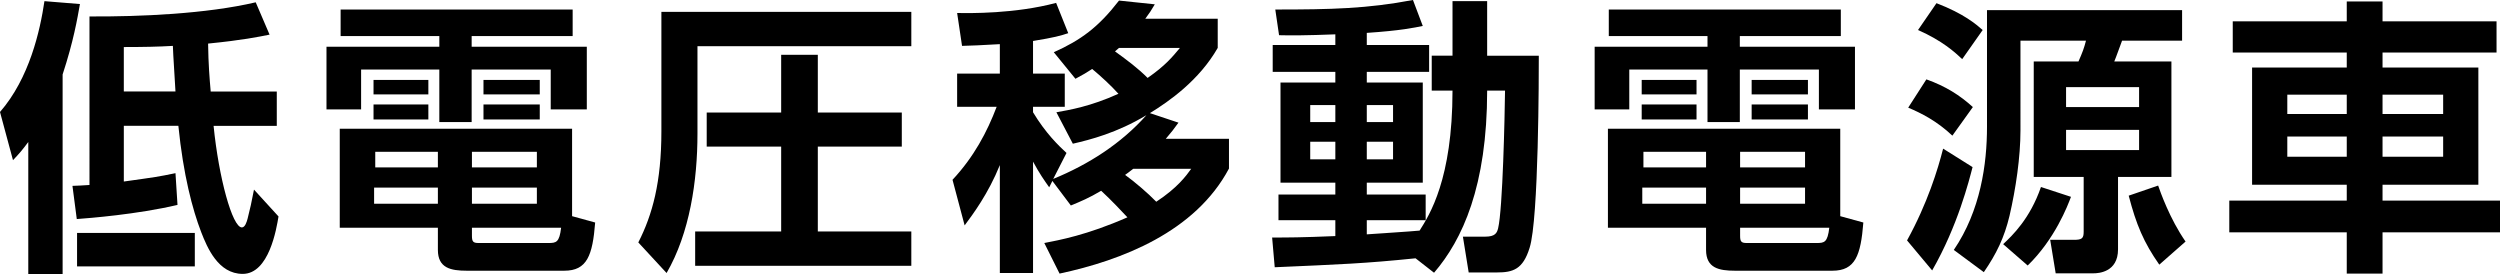
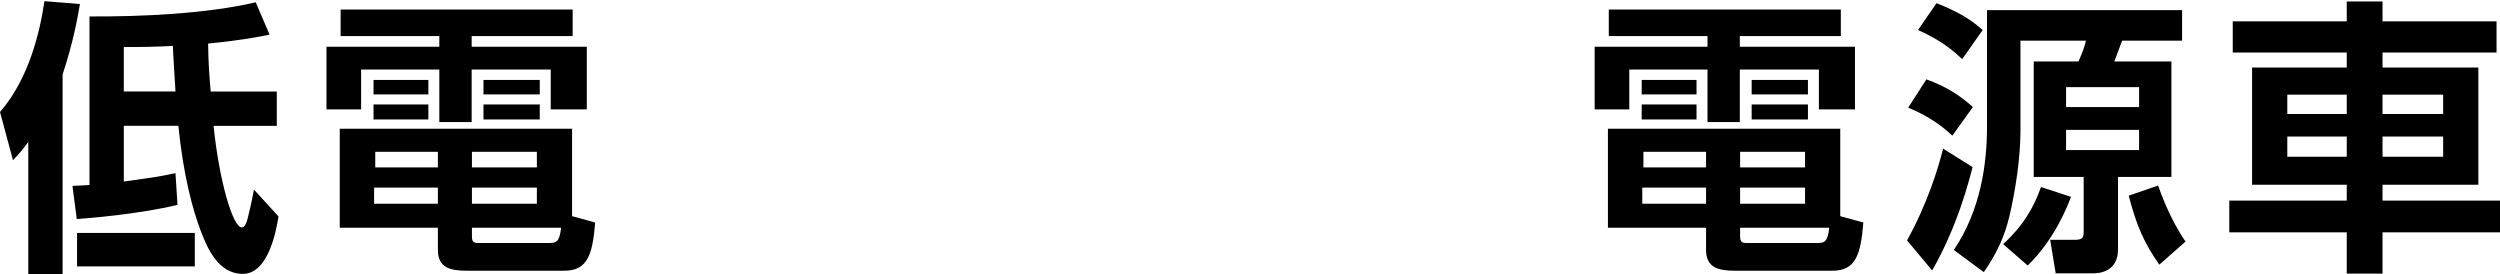
<svg xmlns="http://www.w3.org/2000/svg" version="1.1" id="レイヤー_1" x="0px" y="0px" width="311.806px" height="34.195px" viewBox="0 0 311.806 34.195" enable-background="new 0 0 311.806 34.195" xml:space="preserve">
  <g>
    <g>
      <path d="M3.528,17.709c-0.72,0.972-1.116,1.44-1.908,2.268L0,13.966C3.672,9.755,5.003,3.815,5.543,0.144l4.427,0.36    c-0.324,1.835-0.792,4.607-2.16,8.783v24.909H3.528V17.709z M34.736,26.996c-0.252,1.549-1.188,7.164-4.463,7.164    c-3.06,0-4.428-3.276-5.184-5.22c-1.08-2.808-2.231-7.128-2.843-13.247h-6.803v6.947c4.104-0.576,4.175-0.576,6.443-1.043    l0.252,3.959c-5.039,1.188-11.086,1.656-12.562,1.764l-0.54-4.139c0.828-0.037,1.116-0.037,2.124-0.109V2.052    c6.371,0.036,14.578-0.324,20.733-1.764l1.728,4.032c-1.44,0.288-3.348,0.684-7.667,1.116c0.036,2.592,0.18,4.32,0.324,5.976    h8.243v4.283h-7.883c0.648,6.48,2.34,12.67,3.528,12.67c0.396,0,0.612-0.685,0.72-1.116c0.324-1.295,0.468-1.907,0.792-3.6    L34.736,26.996z M24.297,33.224H9.611v-4.175h14.687V33.224z M15.442,11.411h6.443c-0.288-4.788-0.324-5.328-0.324-5.688    c-1.836,0.108-3.744,0.144-6.119,0.144V11.411z" />
      <path d="M71.424,4.5H58.826v1.332h14.362v7.811h-4.5V8.675h-9.863v6.551h-4.032V8.675h-9.755v4.967H40.72V5.831h14.074V4.5H42.483    V1.188h28.94V4.5z M74.231,27.752c-0.324,4.104-1.008,6.012-3.852,6.012H58.214c-1.98,0-3.6-0.324-3.6-2.592V28.4H42.375V16.054    h28.977v10.907L74.231,27.752z M53.426,9.971v1.8h-6.839v-1.8H53.426z M53.426,13.03v1.872h-6.839V13.03H53.426z M54.614,23.396    h-7.955v2.016h7.955V23.396z M54.614,18.934h-7.811v1.943h7.811V18.934z M66.96,18.934h-8.099v1.943h8.099V18.934z M66.96,23.396    h-8.099v2.016h8.099V23.396z M68.4,30.309c0.972,0,1.368-0.072,1.584-1.908H58.861v1.008c0,0.72,0.144,0.9,0.828,0.9H68.4z     M67.32,9.971v1.8h-7.019v-1.8H67.32z M67.32,13.03v1.872h-7.019V13.03H67.32z" />
-       <path d="M82.49,1.476h31.172v4.284H86.99v10.907c0,5.902-0.972,12.418-3.852,17.386l-3.527-3.815    c1.764-3.455,2.879-7.523,2.879-13.858V1.476z M112.475,14.038v4.248H102v10.583h11.662v4.284h-26.96v-4.284h10.727V18.286h-9.287    v-4.248h9.287V6.839H102v7.199H112.475z" />
-       <path d="M130.247,30.309c1.836-0.36,5.292-0.973,10.367-3.204c-0.468-0.504-2.052-2.196-3.275-3.312    c-1.512,0.9-2.556,1.332-3.78,1.836l-2.304-3.061l-0.396,0.793c-0.612-0.864-1.224-1.729-2.016-3.204v13.895h-4.14V20.59    c-1.439,3.562-3.347,6.119-4.391,7.522l-1.512-5.687c2.664-2.844,4.32-5.976,5.507-9.107h-4.931v-4.14h5.327V5.507    c-2.412,0.144-3.491,0.18-4.715,0.216l-0.612-4.104c1.548,0.036,7.235,0.108,12.346-1.26l1.512,3.779    c-0.972,0.324-1.728,0.54-4.392,0.972v4.067h3.959v4.14h-3.959v0.684c1.584,2.628,3.167,4.14,4.175,5.076l-1.656,3.239    c4.392-1.799,8.459-4.391,11.626-7.954c-3.708,2.231-7.019,3.06-9.179,3.563l-2.052-3.924c1.62-0.288,4.248-0.72,7.739-2.304    c-0.936-1.043-2.196-2.196-3.276-3.095c-0.648,0.432-1.152,0.72-2.087,1.224l-2.7-3.312c3.383-1.512,5.579-3.132,8.135-6.443    l4.463,0.468c-0.468,0.792-0.648,1.08-1.188,1.799h9.035v3.636c-2.304,4.032-6.047,6.659-8.459,8.135l3.563,1.188    c-0.504,0.72-0.936,1.26-1.583,2.016h7.883v3.708c-4.211,7.919-13.39,11.446-21.129,13.102L130.247,30.309z M139.569,5.975    c-0.216,0.18-0.216,0.18-0.504,0.432c1.584,1.152,2.844,2.087,4.067,3.312c2.232-1.548,3.096-2.628,4.032-3.744H139.569z     M141.333,21.057c-0.576,0.433-0.684,0.541-1.008,0.756c1.152,0.828,2.844,2.269,3.888,3.348c2.627-1.727,3.708-3.203,4.355-4.104    H141.333z" />
-       <path d="M176.552,32.216c-6.335,0.647-9.359,0.756-17.565,1.116l-0.324-3.708c1.944,0,3.6,0,7.884-0.18v-1.979h-7.092v-3.204    h7.092v-1.476h-6.84V10.294h6.84V8.963h-7.812V5.615h7.812V4.283c-3.637,0.144-5.616,0.144-7.02,0.108l-0.469-3.204    c7.02,0,11.482-0.108,17.17-1.188l1.225,3.239c-1.08,0.216-2.7,0.576-6.983,0.864v1.512h7.774v3.348h-7.774v1.332h6.983v12.491    h-6.983v1.476h7.343v3.204h-7.343v1.764c0.937-0.072,5.544-0.36,6.587-0.469c1.225-1.943,4.104-6.406,4.104-17.458h-2.592V6.947    h2.592V0.144h4.32v6.803h6.442c0,2.124,0,20.41-1.151,23.973c-0.828,2.664-2.053,3.06-4.068,3.06h-3.527l-0.72-4.464h2.772    c1.26,0,1.475-0.467,1.619-1.043c0.576-2.376,0.827-14.039,0.863-17.17h-2.23c0,11.951-3.096,18.61-6.624,22.713L176.552,32.216z     M163.414,13.102v2.124h3.133v-2.124H163.414z M163.414,17.674v2.195h3.133v-2.195H163.414z M170.469,13.102v2.124h3.275v-2.124    H170.469z M170.469,17.674v2.195h3.275v-2.195H170.469z" />
      <path d="M229.593,4.5h-12.598v1.332h14.361v7.811h-4.499V8.675h-9.862v6.551h-4.032V8.675h-9.755v4.967h-4.319V5.831h14.074V4.5    h-12.311V1.188h28.94V4.5z M232.401,27.752c-0.323,4.104-1.008,6.012-3.852,6.012h-12.166c-1.979,0-3.6-0.324-3.6-2.592V28.4    h-12.239V16.054h28.977v10.907L232.401,27.752z M211.595,9.971v1.8h-6.839v-1.8H211.595z M211.595,13.03v1.872h-6.839V13.03    H211.595z M212.784,23.396h-7.955v2.016h7.955V23.396z M212.784,18.934h-7.812v1.943h7.812V18.934z M225.13,18.934h-8.1v1.943h8.1    V18.934z M225.13,23.396h-8.1v2.016h8.1V23.396z M226.57,30.309c0.972,0,1.367-0.072,1.584-1.908h-11.123v1.008    c0,0.72,0.144,0.9,0.828,0.9H226.57z M225.49,9.971v1.8h-7.02v-1.8H225.49z M225.49,13.03v1.872h-7.02V13.03H225.49z" />
      <path d="M246.023,20.842c-0.432,1.655-1.836,7.307-5.039,12.886l-3.132-3.743c2.556-4.644,3.852-8.891,4.499-11.447    L246.023,20.842z M240.263,9.898c2.412,0.864,4.176,1.98,5.796,3.456l-2.556,3.564c-1.943-1.836-3.888-2.808-5.508-3.492    L240.263,9.898z M241.523,0.396c3.456,1.332,4.932,2.627,5.76,3.348l-2.556,3.635c-0.899-0.864-2.483-2.304-5.507-3.635    L241.523,0.396z M247.823,1.26h24.333v3.815h-7.487c-0.144,0.36-0.792,2.196-0.972,2.592h7.127v14.397h-6.659V31.1    c0,2.88-2.483,2.988-3.06,2.988h-4.715l-0.685-4.176h2.952c1.008,0,1.224-0.18,1.224-1.008v-6.84h-6.228V7.667h5.58    c0.504-1.152,0.684-1.62,0.936-2.592h-8.172V16.27c0,3.312-0.575,7.235-1.367,10.654c-0.648,2.7-1.619,4.717-3.203,7.02    l-3.744-2.771c3.348-4.932,4.14-10.727,4.14-15.37V1.26z M258.297,24.549c-0.396,1.08-2.016,5.291-5.399,8.566l-3.06-2.663    c1.151-1.08,3.348-3.167,4.716-7.128L258.297,24.549z M257.685,10.871v2.483h9.107v-2.483H257.685z M257.685,16.198v2.52h9.107    v-2.52H257.685z M269.312,33.008c-1.943-2.771-2.879-5.004-3.815-8.604l3.671-1.26c0.252,0.721,1.44,4.141,3.42,6.983    L269.312,33.008z" />
      <path d="M292.693,34.123v-5.146h-14.65v-3.96h14.65v-1.979h-11.807V8.423h11.807V6.551h-14.219V2.664h14.219V0.18h4.463v2.484    h14.219v3.888h-14.219v1.872h11.951v14.614h-11.951v1.979h14.65v3.96h-14.65v5.146H292.693z M285.278,11.806v2.412h7.415v-2.412    H285.278z M285.278,17.026v2.519h7.415v-2.519H285.278z M297.156,11.806v2.412h7.56v-2.412H297.156z M297.156,17.026v2.519h7.56    v-2.519H297.156z" />
    </g>
  </g>
</svg>